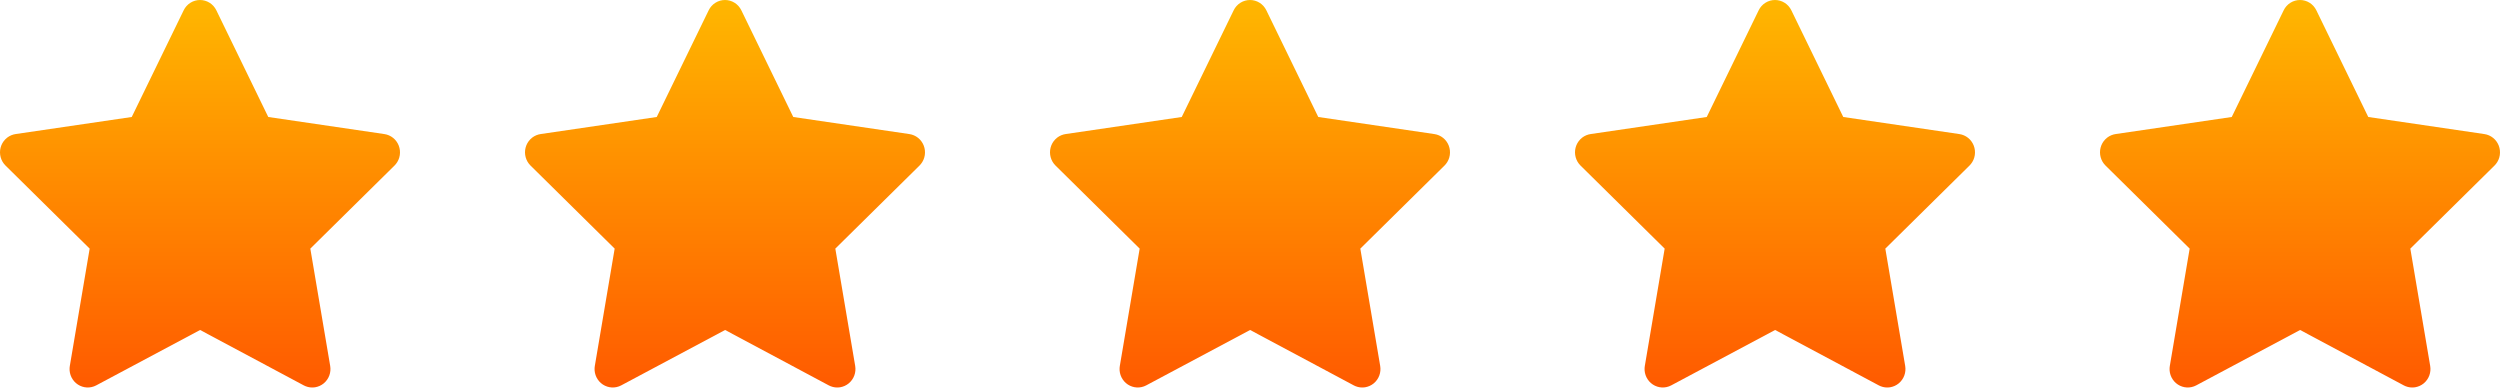
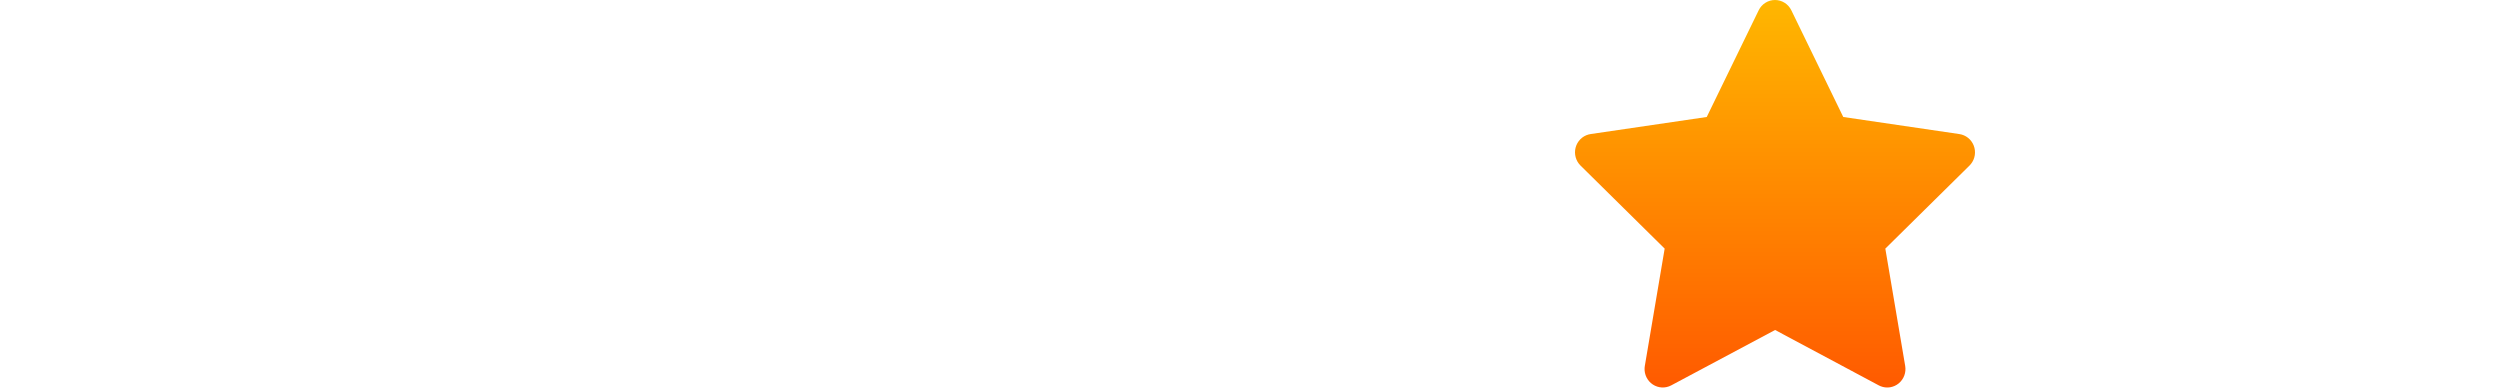
<svg xmlns="http://www.w3.org/2000/svg" width="200" height="31" viewBox="0 0 200 31" fill="none">
-   <path d="M10.539 9.359L1.247 10.725L1.083 10.759C0.834 10.826 0.606 10.959 0.425 11.144C0.243 11.329 0.112 11.56 0.047 11.813C-0.018 12.066 -0.016 12.331 0.054 12.583C0.123 12.835 0.257 13.063 0.442 13.245L7.173 19.889L5.586 29.273L5.567 29.435C5.552 29.697 5.605 29.957 5.722 30.191C5.839 30.424 6.015 30.622 6.232 30.764C6.448 30.905 6.699 30.986 6.957 30.998C7.214 31.009 7.471 30.951 7.699 30.829L16.009 26.399L24.3 30.829L24.446 30.897C24.687 30.993 24.948 31.023 25.203 30.983C25.459 30.942 25.699 30.834 25.899 30.669C26.099 30.503 26.253 30.287 26.344 30.042C26.434 29.797 26.459 29.531 26.415 29.273L24.826 19.889L31.561 13.244L31.674 13.118C31.837 12.916 31.943 12.673 31.983 12.415C32.022 12.157 31.994 11.893 31.9 11.65C31.806 11.407 31.651 11.194 31.449 11.031C31.248 10.869 31.007 10.764 30.752 10.726L21.461 9.359L17.307 0.824C17.187 0.577 17.001 0.368 16.77 0.223C16.539 0.077 16.272 0 16 0C15.729 0 15.462 0.077 15.231 0.223C15 0.368 14.814 0.577 14.694 0.824L10.539 9.359Z" fill="url(#paint0_linear_4772_7294)" />
-   <path d="M52.539 9.359L43.247 10.725L43.083 10.759C42.834 10.826 42.606 10.959 42.425 11.144C42.243 11.329 42.112 11.56 42.047 11.813C41.982 12.066 41.984 12.331 42.054 12.583C42.123 12.835 42.257 13.063 42.442 13.245L49.173 19.889L47.586 29.273L47.567 29.435C47.552 29.697 47.605 29.957 47.722 30.191C47.839 30.424 48.015 30.622 48.231 30.764C48.449 30.905 48.699 30.986 48.957 30.998C49.214 31.009 49.471 30.951 49.699 30.829L58.009 26.399L66.3 30.829L66.446 30.897C66.687 30.993 66.948 31.023 67.203 30.983C67.459 30.942 67.699 30.834 67.899 30.669C68.1 30.503 68.253 30.287 68.344 30.042C68.434 29.797 68.459 29.531 68.415 29.273L66.826 19.889L73.561 13.244L73.674 13.118C73.837 12.916 73.943 12.673 73.983 12.415C74.022 12.157 73.994 11.893 73.9 11.65C73.806 11.407 73.651 11.194 73.449 11.031C73.248 10.869 73.007 10.764 72.752 10.726L63.461 9.359L59.307 0.824C59.187 0.577 59.001 0.368 58.77 0.223C58.539 0.077 58.272 0 58.001 0C57.729 0 57.462 0.077 57.231 0.223C57 0.368 56.814 0.577 56.694 0.824L52.539 9.359Z" fill="url(#paint1_linear_4772_7294)" />
-   <path d="M94.539 9.359L85.247 10.725L85.083 10.759C84.834 10.826 84.606 10.959 84.425 11.144C84.243 11.329 84.112 11.56 84.047 11.813C83.982 12.066 83.984 12.331 84.054 12.583C84.123 12.835 84.257 13.063 84.442 13.245L91.173 19.889L89.586 29.273L89.567 29.435C89.552 29.697 89.605 29.957 89.722 30.191C89.839 30.424 90.015 30.622 90.231 30.764C90.448 30.905 90.699 30.986 90.957 30.998C91.214 31.009 91.471 30.951 91.699 30.829L100.009 26.399L108.301 30.829L108.446 30.897C108.687 30.993 108.948 31.023 109.203 30.983C109.458 30.942 109.699 30.834 109.899 30.669C110.099 30.503 110.253 30.287 110.344 30.042C110.434 29.797 110.459 29.531 110.415 29.273L108.826 19.889L115.561 13.244L115.674 13.118C115.837 12.916 115.943 12.673 115.983 12.415C116.022 12.157 115.994 11.893 115.9 11.65C115.806 11.407 115.651 11.194 115.449 11.031C115.248 10.869 115.007 10.764 114.752 10.726L105.461 9.359L101.307 0.824C101.187 0.577 101.001 0.368 100.77 0.223C100.539 0.077 100.272 0 100.001 0C99.729 0 99.462 0.077 99.231 0.223C99 0.368 98.814 0.577 98.694 0.824L94.539 9.359Z" fill="url(#paint2_linear_4772_7294)" />
  <path d="M136.539 9.359L127.247 10.725L127.083 10.759C126.834 10.826 126.606 10.959 126.425 11.144C126.243 11.329 126.112 11.56 126.047 11.813C125.982 12.066 125.984 12.331 126.054 12.583C126.123 12.835 126.257 13.063 126.442 13.245L133.173 19.889L131.586 29.273L131.567 29.435C131.552 29.697 131.605 29.957 131.722 30.191C131.839 30.424 132.015 30.622 132.232 30.764C132.448 30.905 132.699 30.986 132.957 30.998C133.214 31.009 133.471 30.951 133.699 30.829L142.009 26.399L150.301 30.829L150.446 30.897C150.687 30.993 150.948 31.023 151.203 30.983C151.458 30.942 151.699 30.834 151.899 30.669C152.099 30.503 152.253 30.287 152.344 30.042C152.434 29.797 152.459 29.531 152.415 29.273L150.826 19.889L157.561 13.244L157.674 13.118C157.837 12.916 157.943 12.673 157.983 12.415C158.022 12.157 157.994 11.893 157.9 11.65C157.806 11.407 157.651 11.194 157.449 11.031C157.248 10.869 157.007 10.764 156.752 10.726L147.461 9.359L143.307 0.824C143.187 0.577 143.001 0.368 142.77 0.223C142.539 0.077 142.272 0 142.001 0C141.729 0 141.462 0.077 141.231 0.223C141 0.368 140.814 0.577 140.694 0.824L136.539 9.359Z" fill="url(#paint3_linear_4772_7294)" />
-   <path d="M178.539 9.359L169.247 10.725L169.083 10.759C168.834 10.826 168.606 10.959 168.425 11.144C168.243 11.329 168.112 11.56 168.047 11.813C167.982 12.066 167.984 12.331 168.054 12.583C168.123 12.835 168.257 13.063 168.442 13.245L175.173 19.889L173.586 29.273L173.567 29.435C173.552 29.697 173.605 29.957 173.722 30.191C173.839 30.424 174.015 30.622 174.232 30.764C174.448 30.905 174.699 30.986 174.957 30.998C175.214 31.009 175.471 30.951 175.699 30.829L184.009 26.399L192.301 30.829L192.446 30.897C192.687 30.993 192.948 31.023 193.203 30.983C193.458 30.942 193.699 30.834 193.899 30.669C194.099 30.503 194.253 30.287 194.344 30.042C194.434 29.797 194.459 29.531 194.415 29.273L192.826 19.889L199.561 13.244L199.674 13.118C199.837 12.916 199.943 12.673 199.983 12.415C200.022 12.157 199.994 11.893 199.9 11.65C199.806 11.407 199.651 11.194 199.449 11.031C199.248 10.869 199.007 10.764 198.752 10.726L189.461 9.359L185.307 0.824C185.187 0.577 185.001 0.368 184.77 0.223C184.539 0.077 184.272 0 184.001 0C183.729 0 183.462 0.077 183.231 0.223C183 0.368 182.814 0.577 182.694 0.824L178.539 9.359Z" fill="url(#paint4_linear_4772_7294)" />
  <defs>
    <linearGradient id="paint0_linear_4772_7294" x1="16" y1="0" x2="16" y2="31" gradientUnits="userSpaceOnUse">
      <stop stop-color="#FFB700" />
      <stop offset="1" stop-color="#FF5A00" />
    </linearGradient>
    <linearGradient id="paint1_linear_4772_7294" x1="58" y1="0" x2="58" y2="31" gradientUnits="userSpaceOnUse">
      <stop stop-color="#FFB700" />
      <stop offset="1" stop-color="#FF5A00" />
    </linearGradient>
    <linearGradient id="paint2_linear_4772_7294" x1="100" y1="0" x2="100" y2="31" gradientUnits="userSpaceOnUse">
      <stop stop-color="#FFB700" />
      <stop offset="1" stop-color="#FF5A00" />
    </linearGradient>
    <linearGradient id="paint3_linear_4772_7294" x1="142" y1="0" x2="142" y2="31" gradientUnits="userSpaceOnUse">
      <stop stop-color="#FFB700" />
      <stop offset="1" stop-color="#FF5A00" />
    </linearGradient>
    <linearGradient id="paint4_linear_4772_7294" x1="184" y1="0" x2="184" y2="31" gradientUnits="userSpaceOnUse">
      <stop stop-color="#FFB700" />
      <stop offset="1" stop-color="#FF5A00" />
    </linearGradient>
  </defs>
</svg>